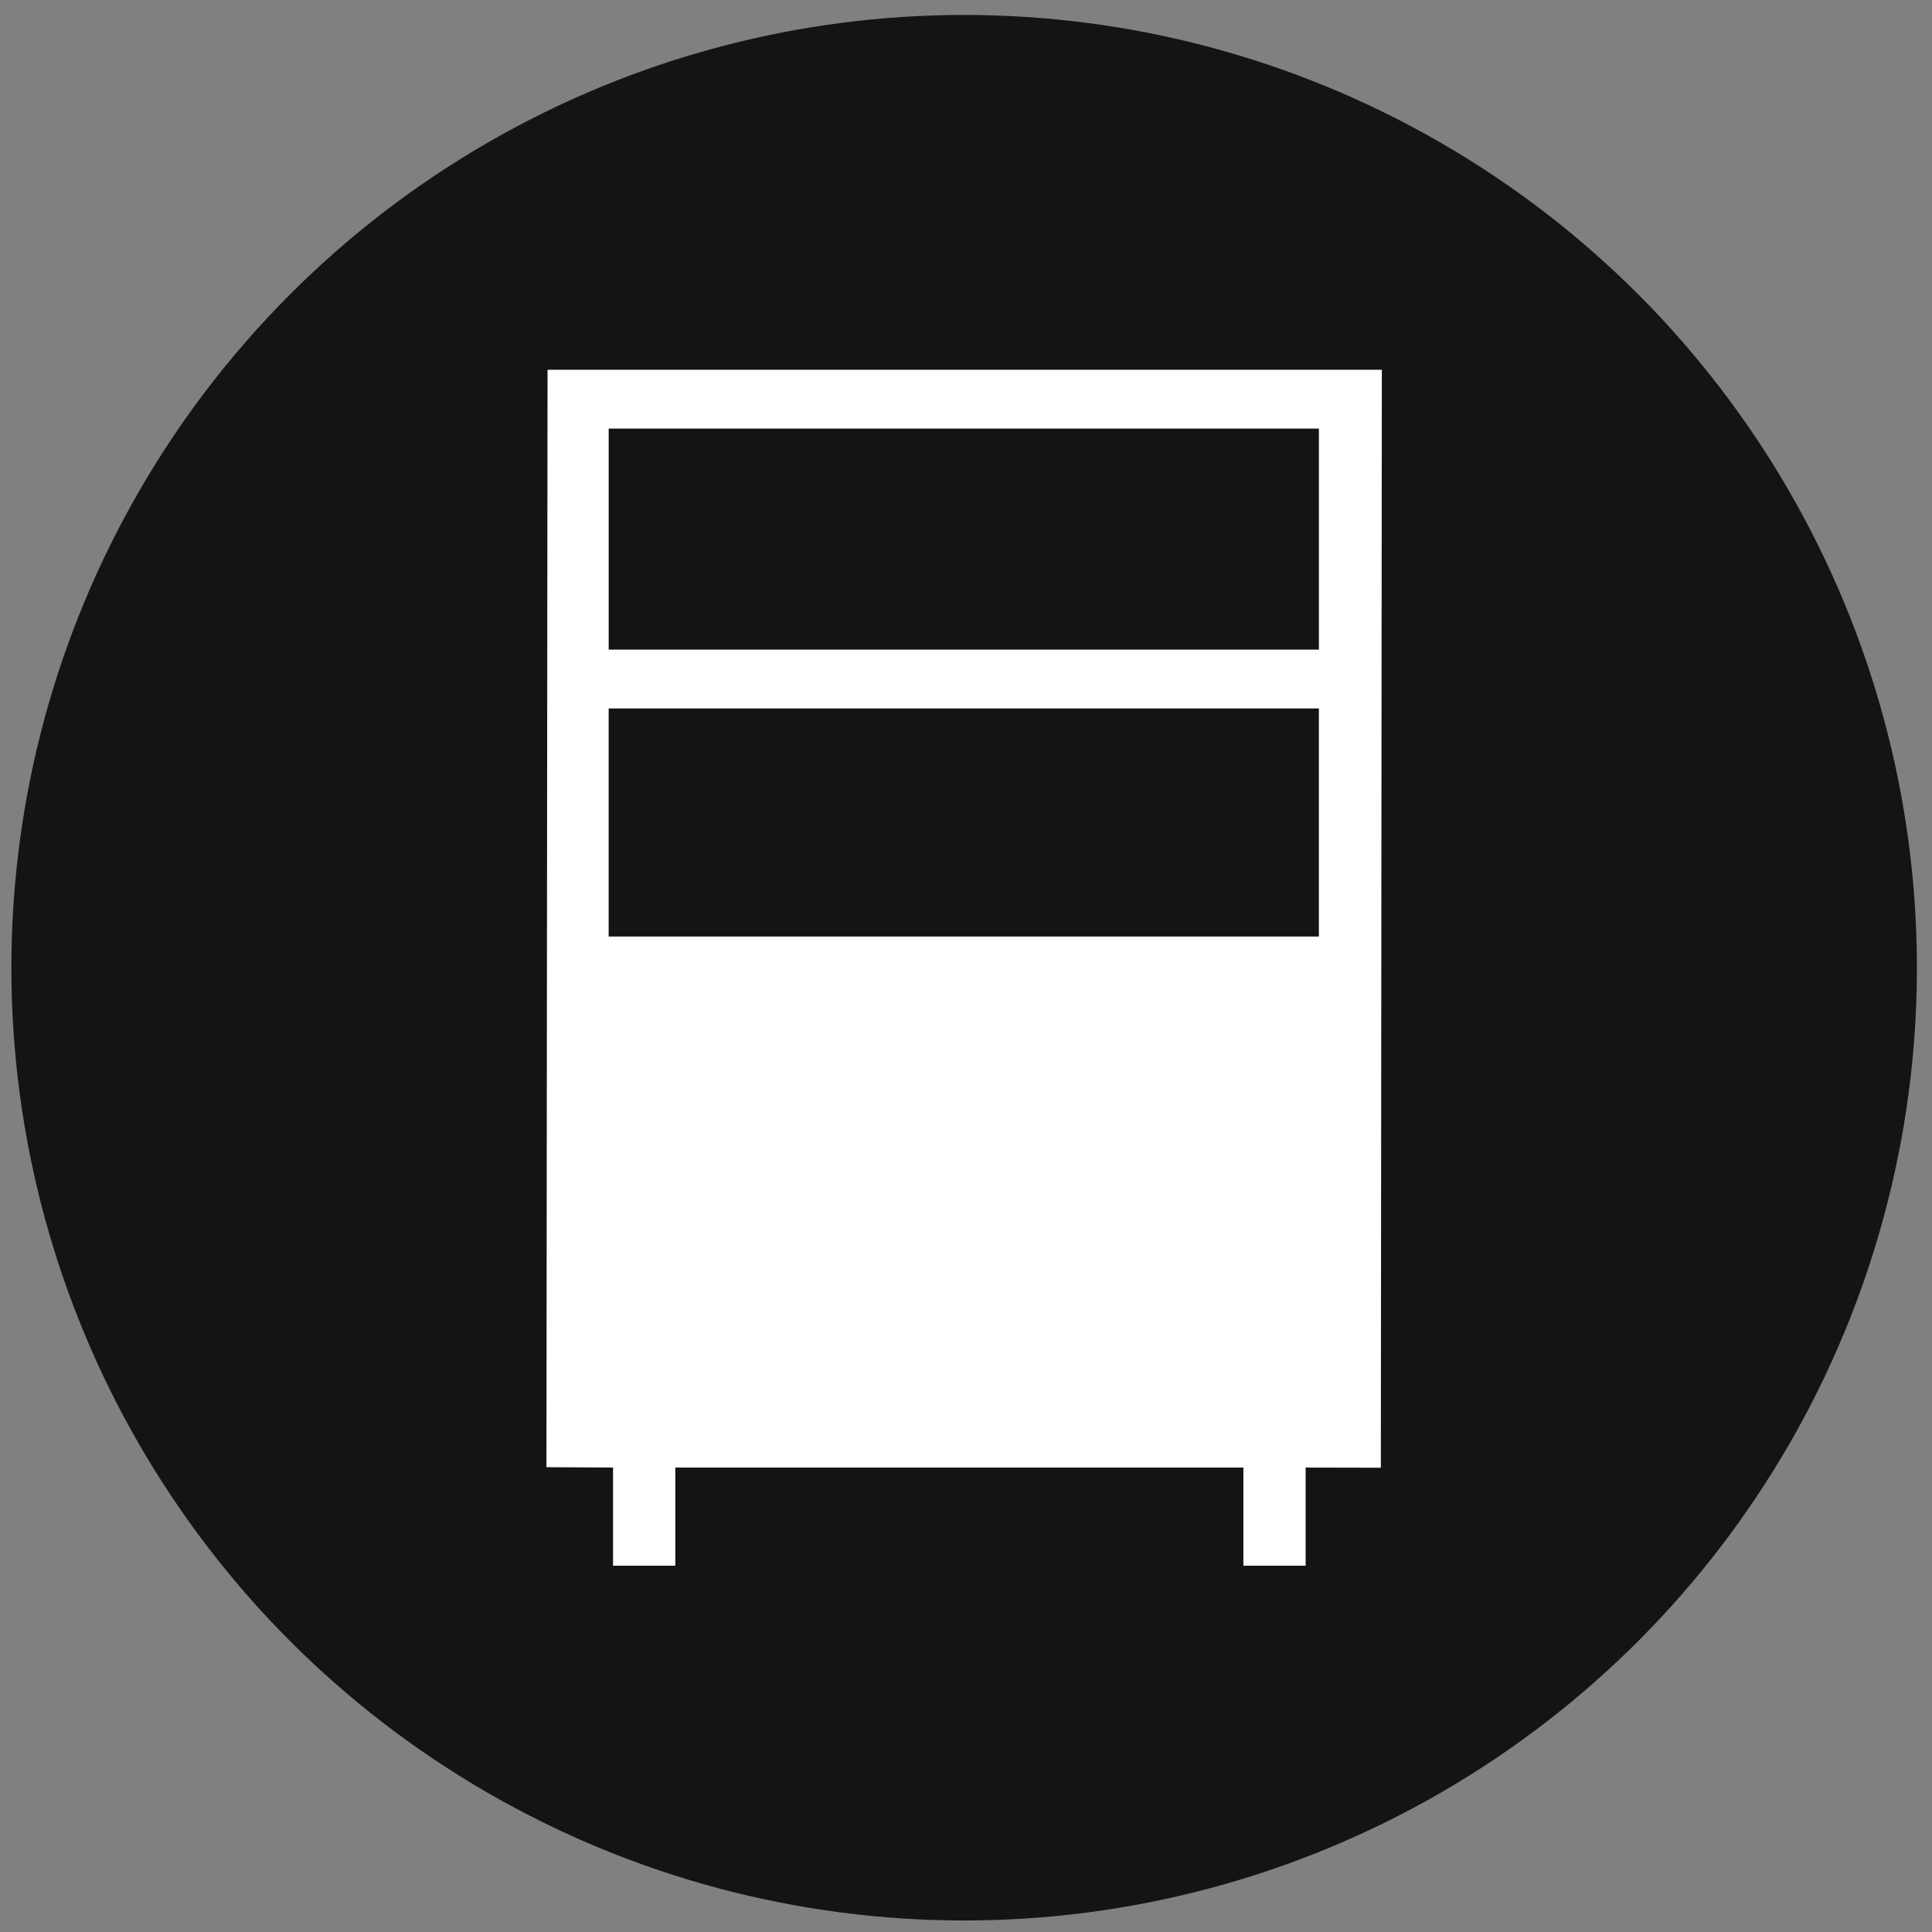
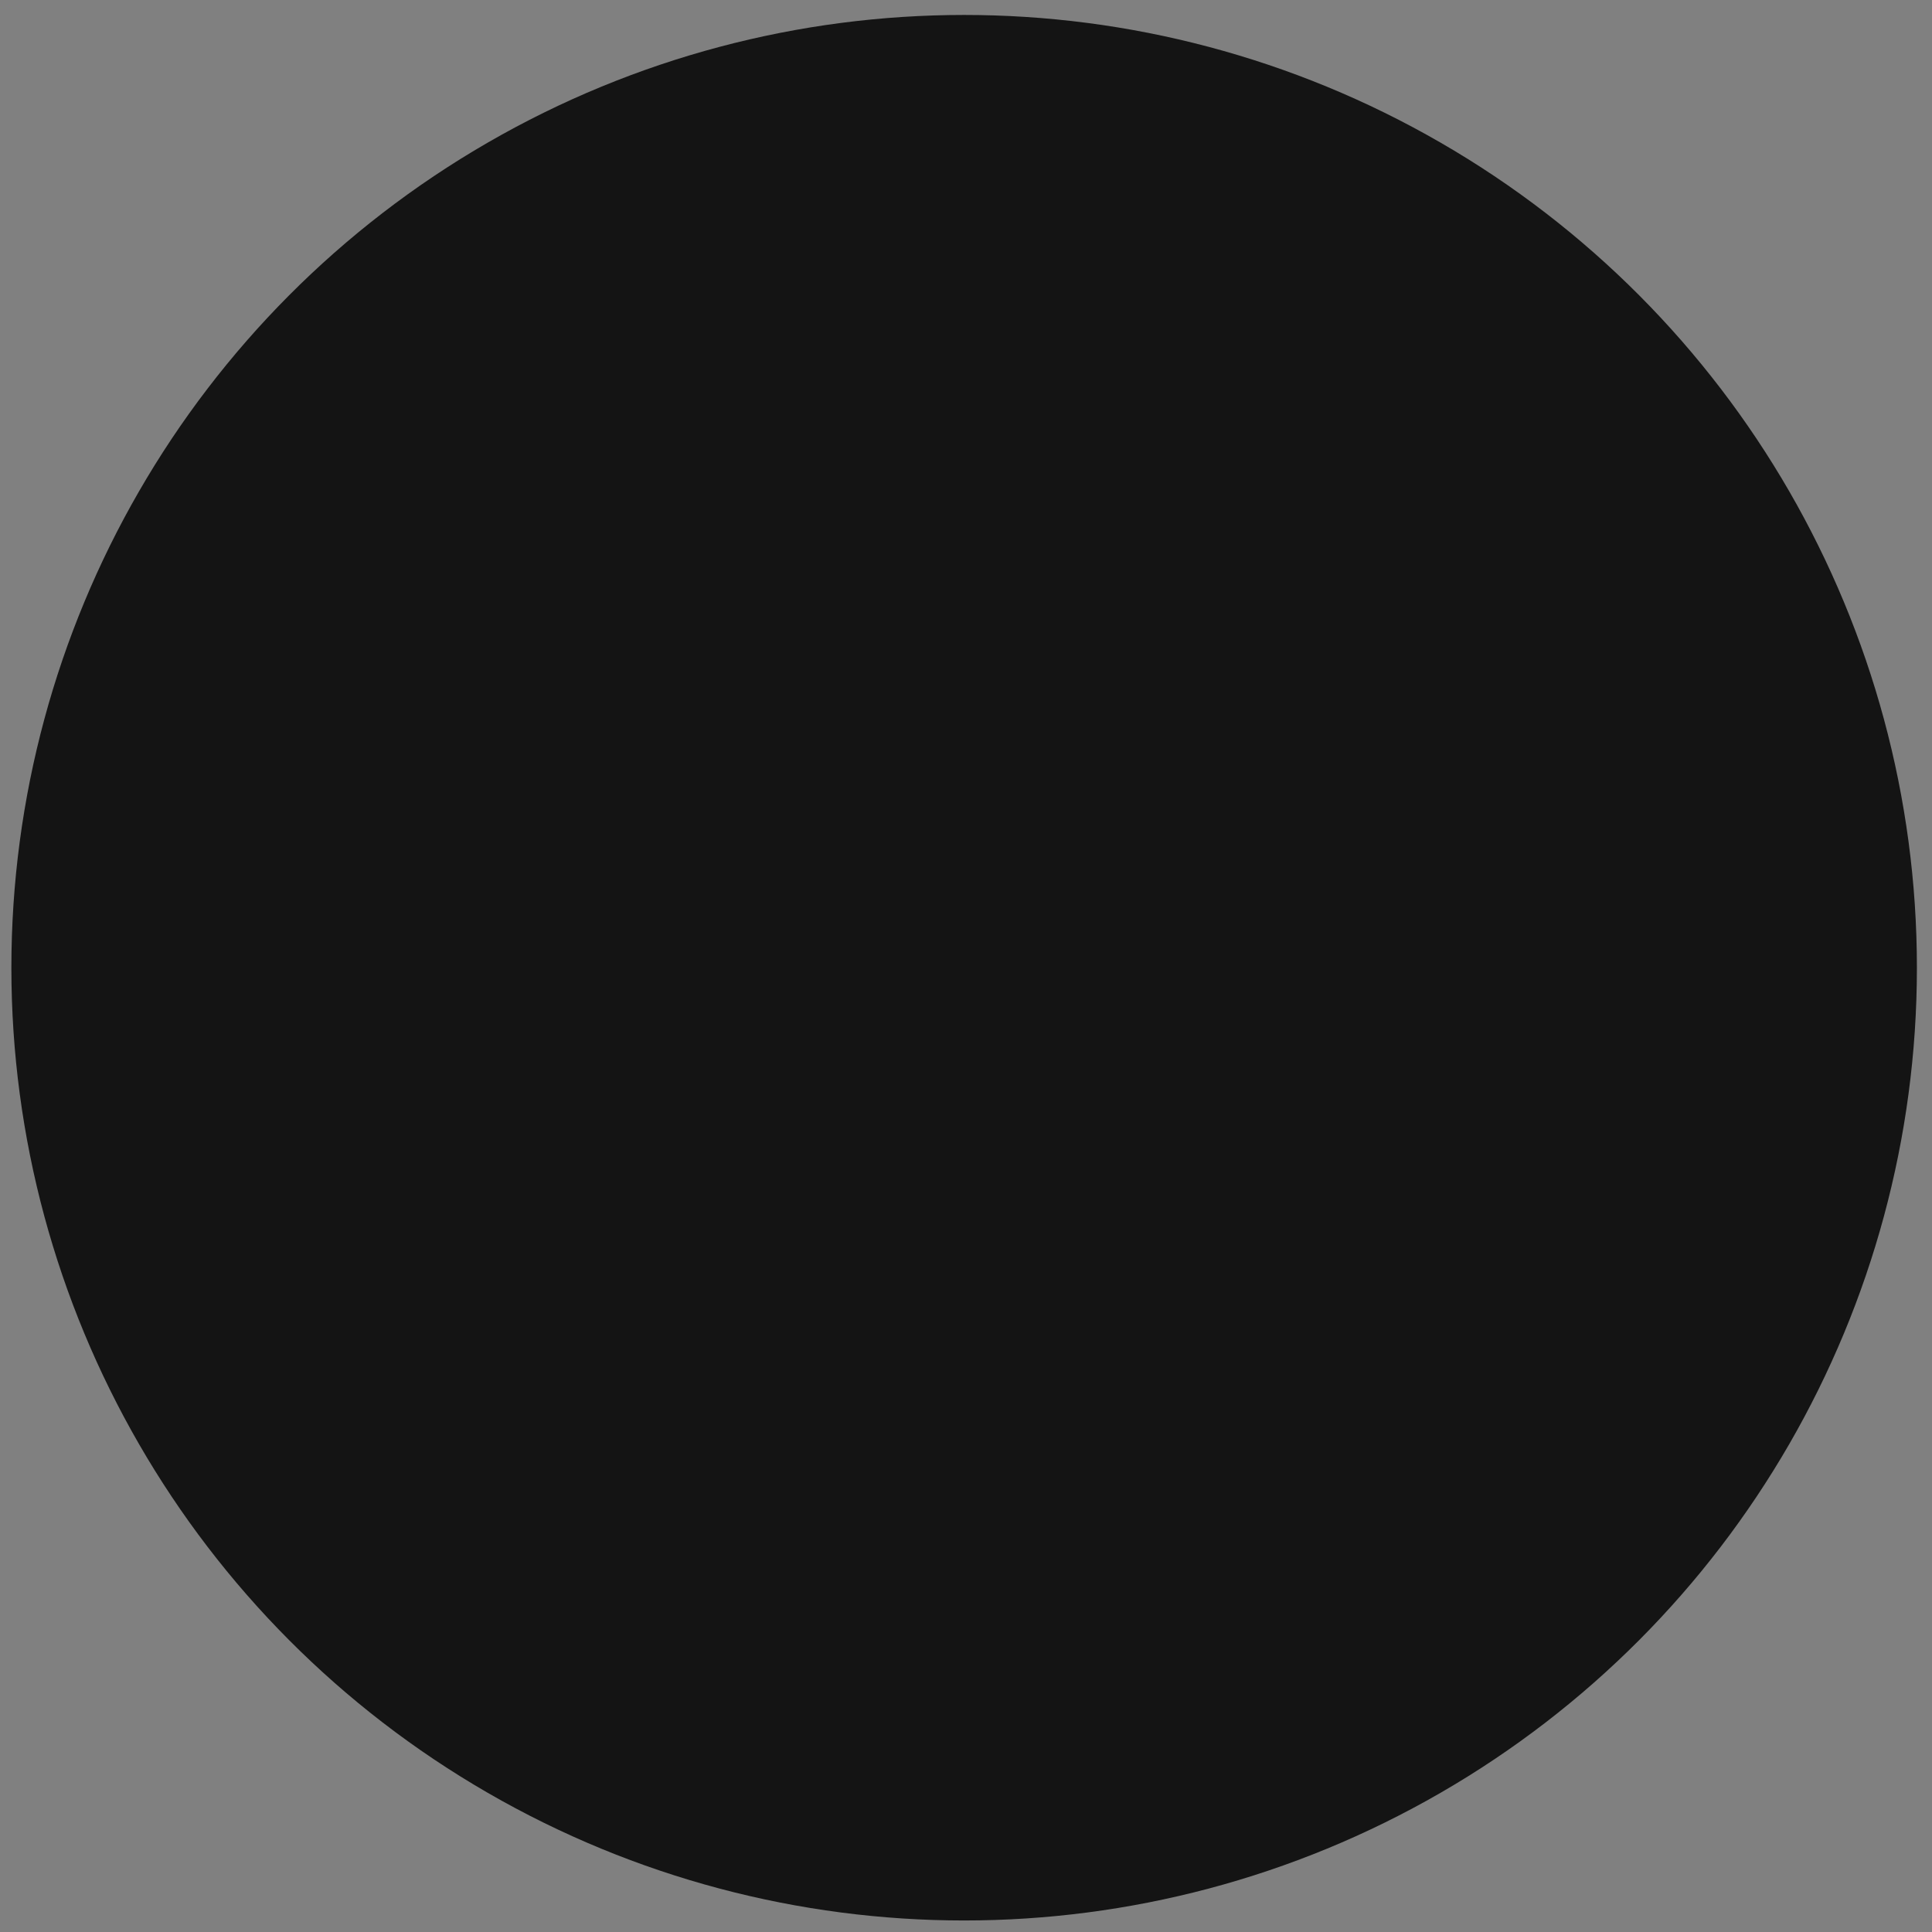
<svg xmlns="http://www.w3.org/2000/svg" width="54px" height="54px" viewBox="0 0 54 54" version="1.1">
  <rect x="0" y="0" width="54" height="54" fill="#808080" stroke="none" />
  <title>shelving</title>
  <desc>Created with Sketch.</desc>
  <defs />
  <g id="//" stroke="none" stroke-width="1" fill="none" fill-rule="evenodd">
    <g id="Artboard-2" transform="translate(-257, -654)">
      <g id="shelving" transform="translate(256.734, 654.344)">
        <circle id="Oval-Copy-7" fill="#141414" cx="27.214" cy="26.704" r="26.63" />
-         <path d="M17.279,17.813 L37.13,17.813 L37.13,11.636 L17.279,11.636 L17.279,17.813 Z M17.278,25.833 L37.129,25.833 L37.129,19.458 L17.278,19.458 L17.278,25.833 Z M15.57,9.991 L15.539,40.664 L17.401,40.675 L17.401,43.417 L19.141,43.417 L19.141,40.675 L35.019,40.675 L35.019,43.417 L36.759,43.417 L36.759,40.675 L38.861,40.679 L38.889,9.991 L15.57,9.991 Z" id="Fill-1" fill="#FFFFFF" />
      </g>
    </g>
  </g>
</svg>